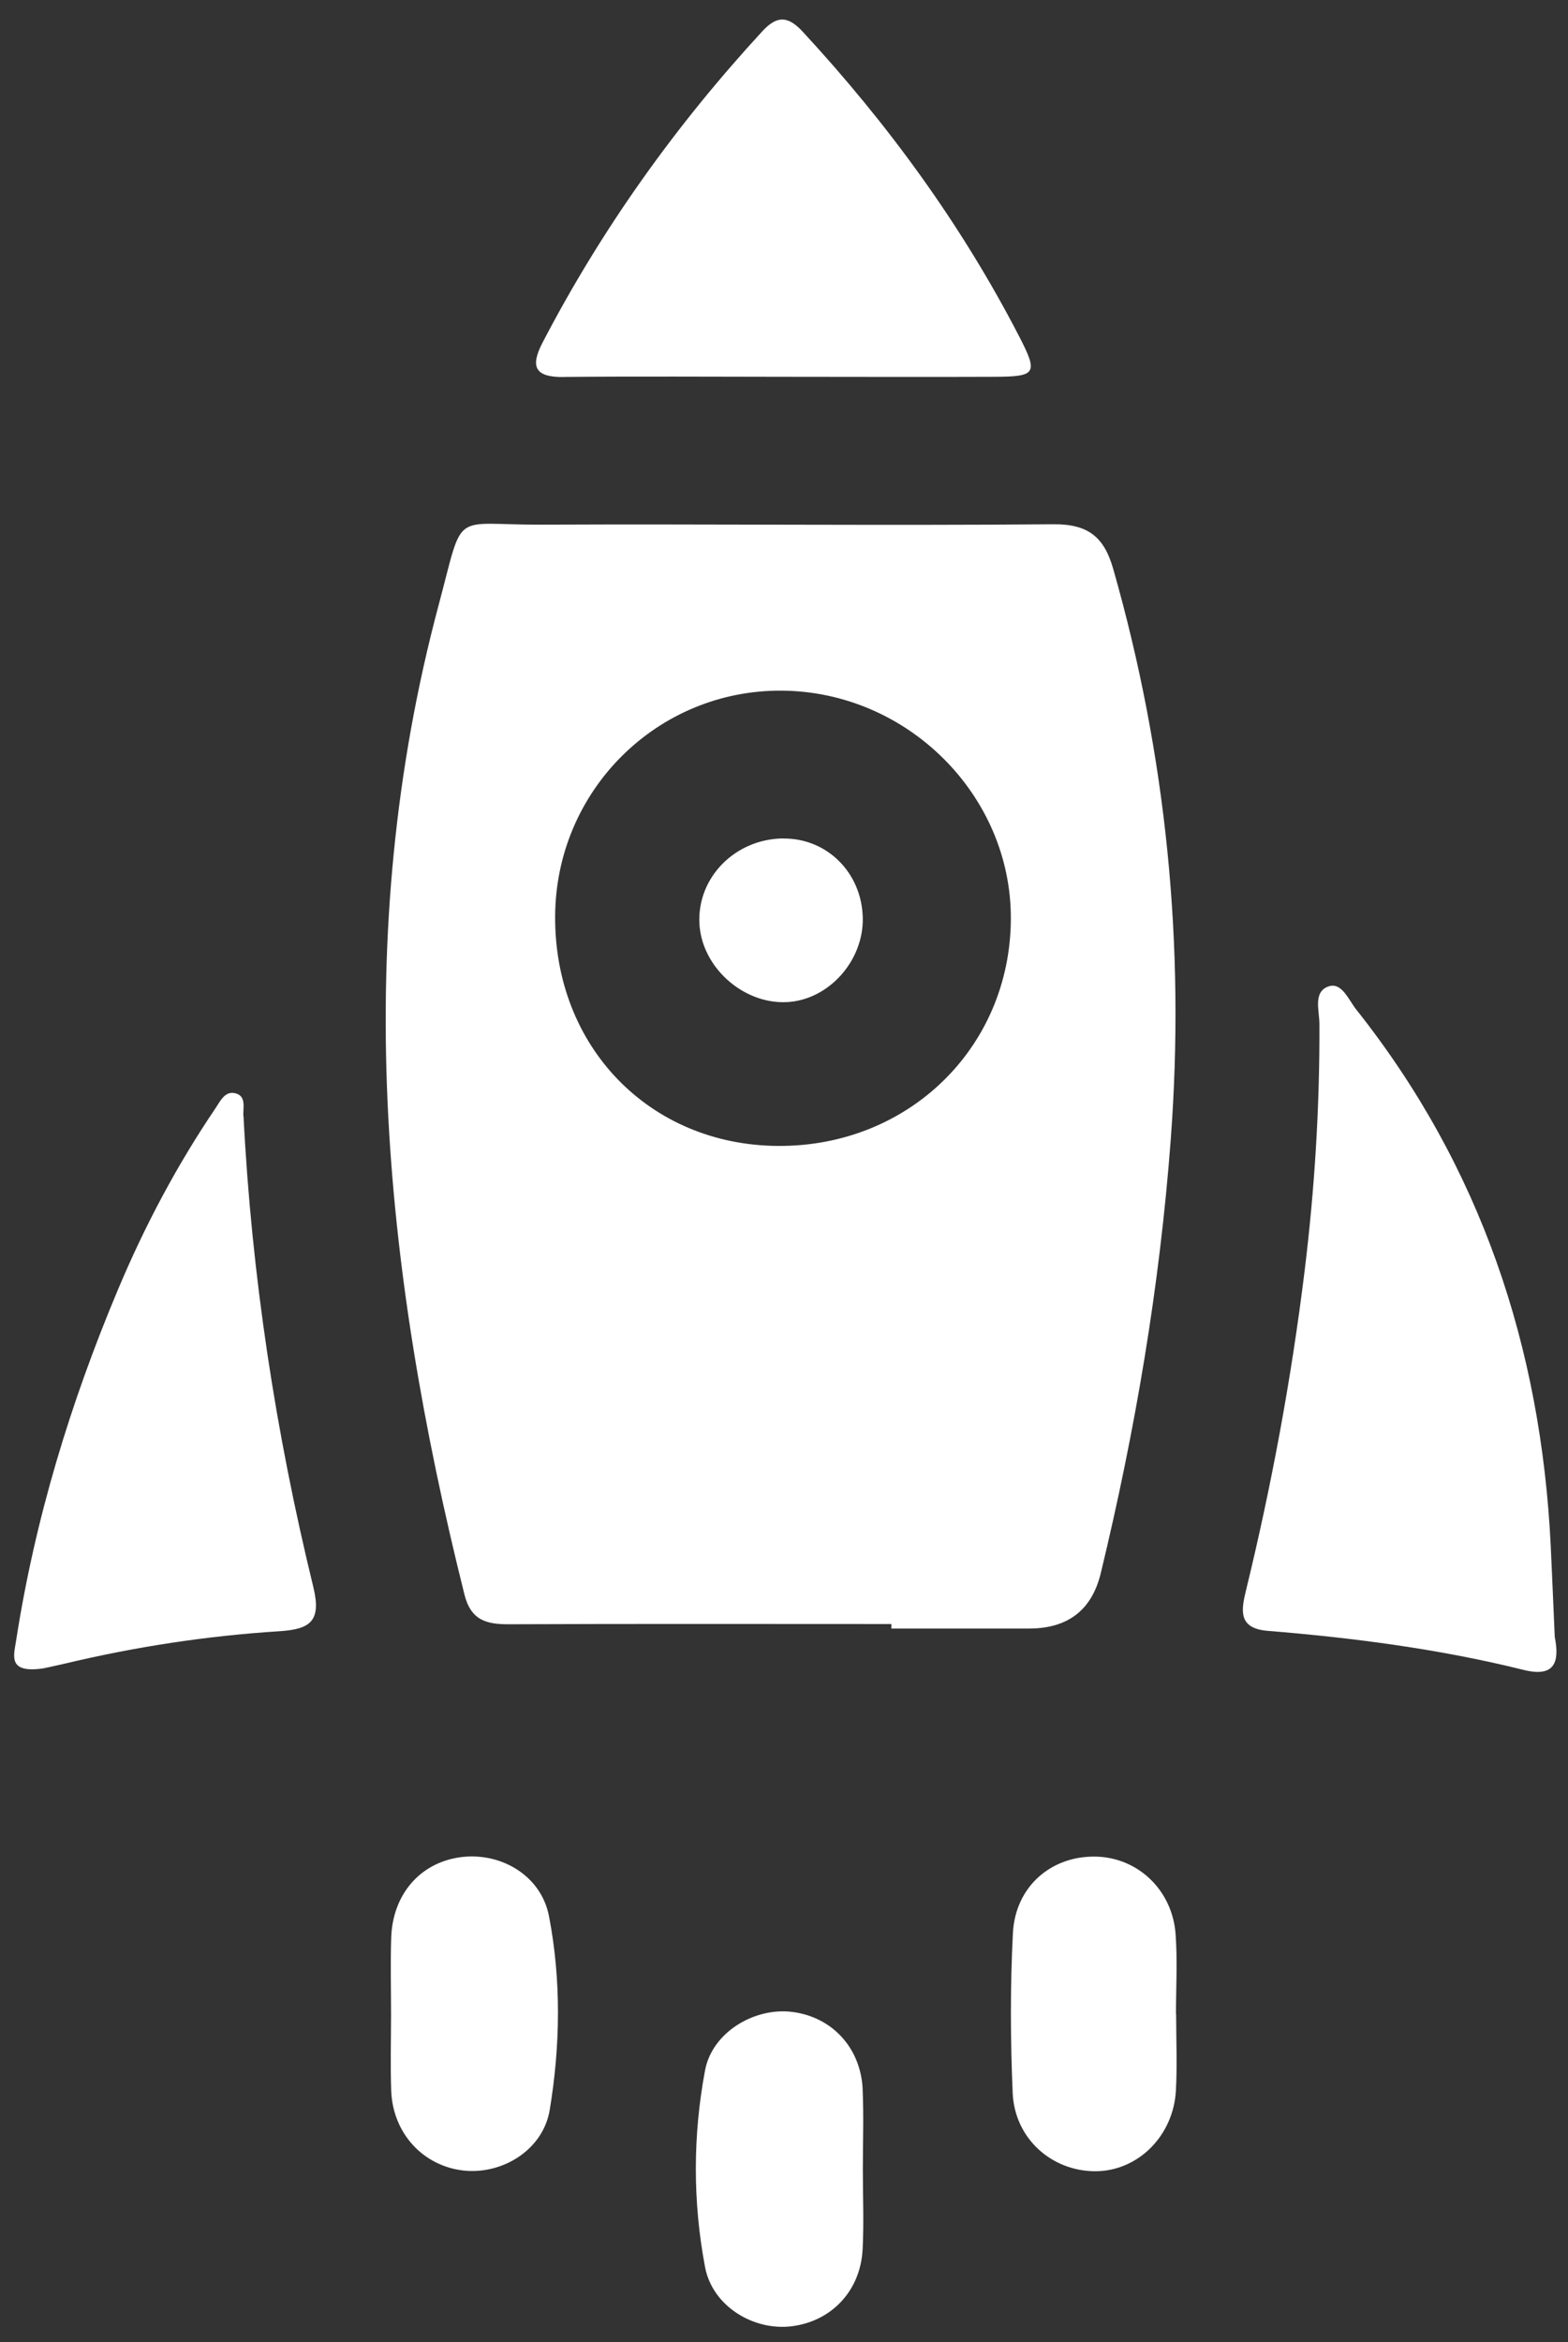
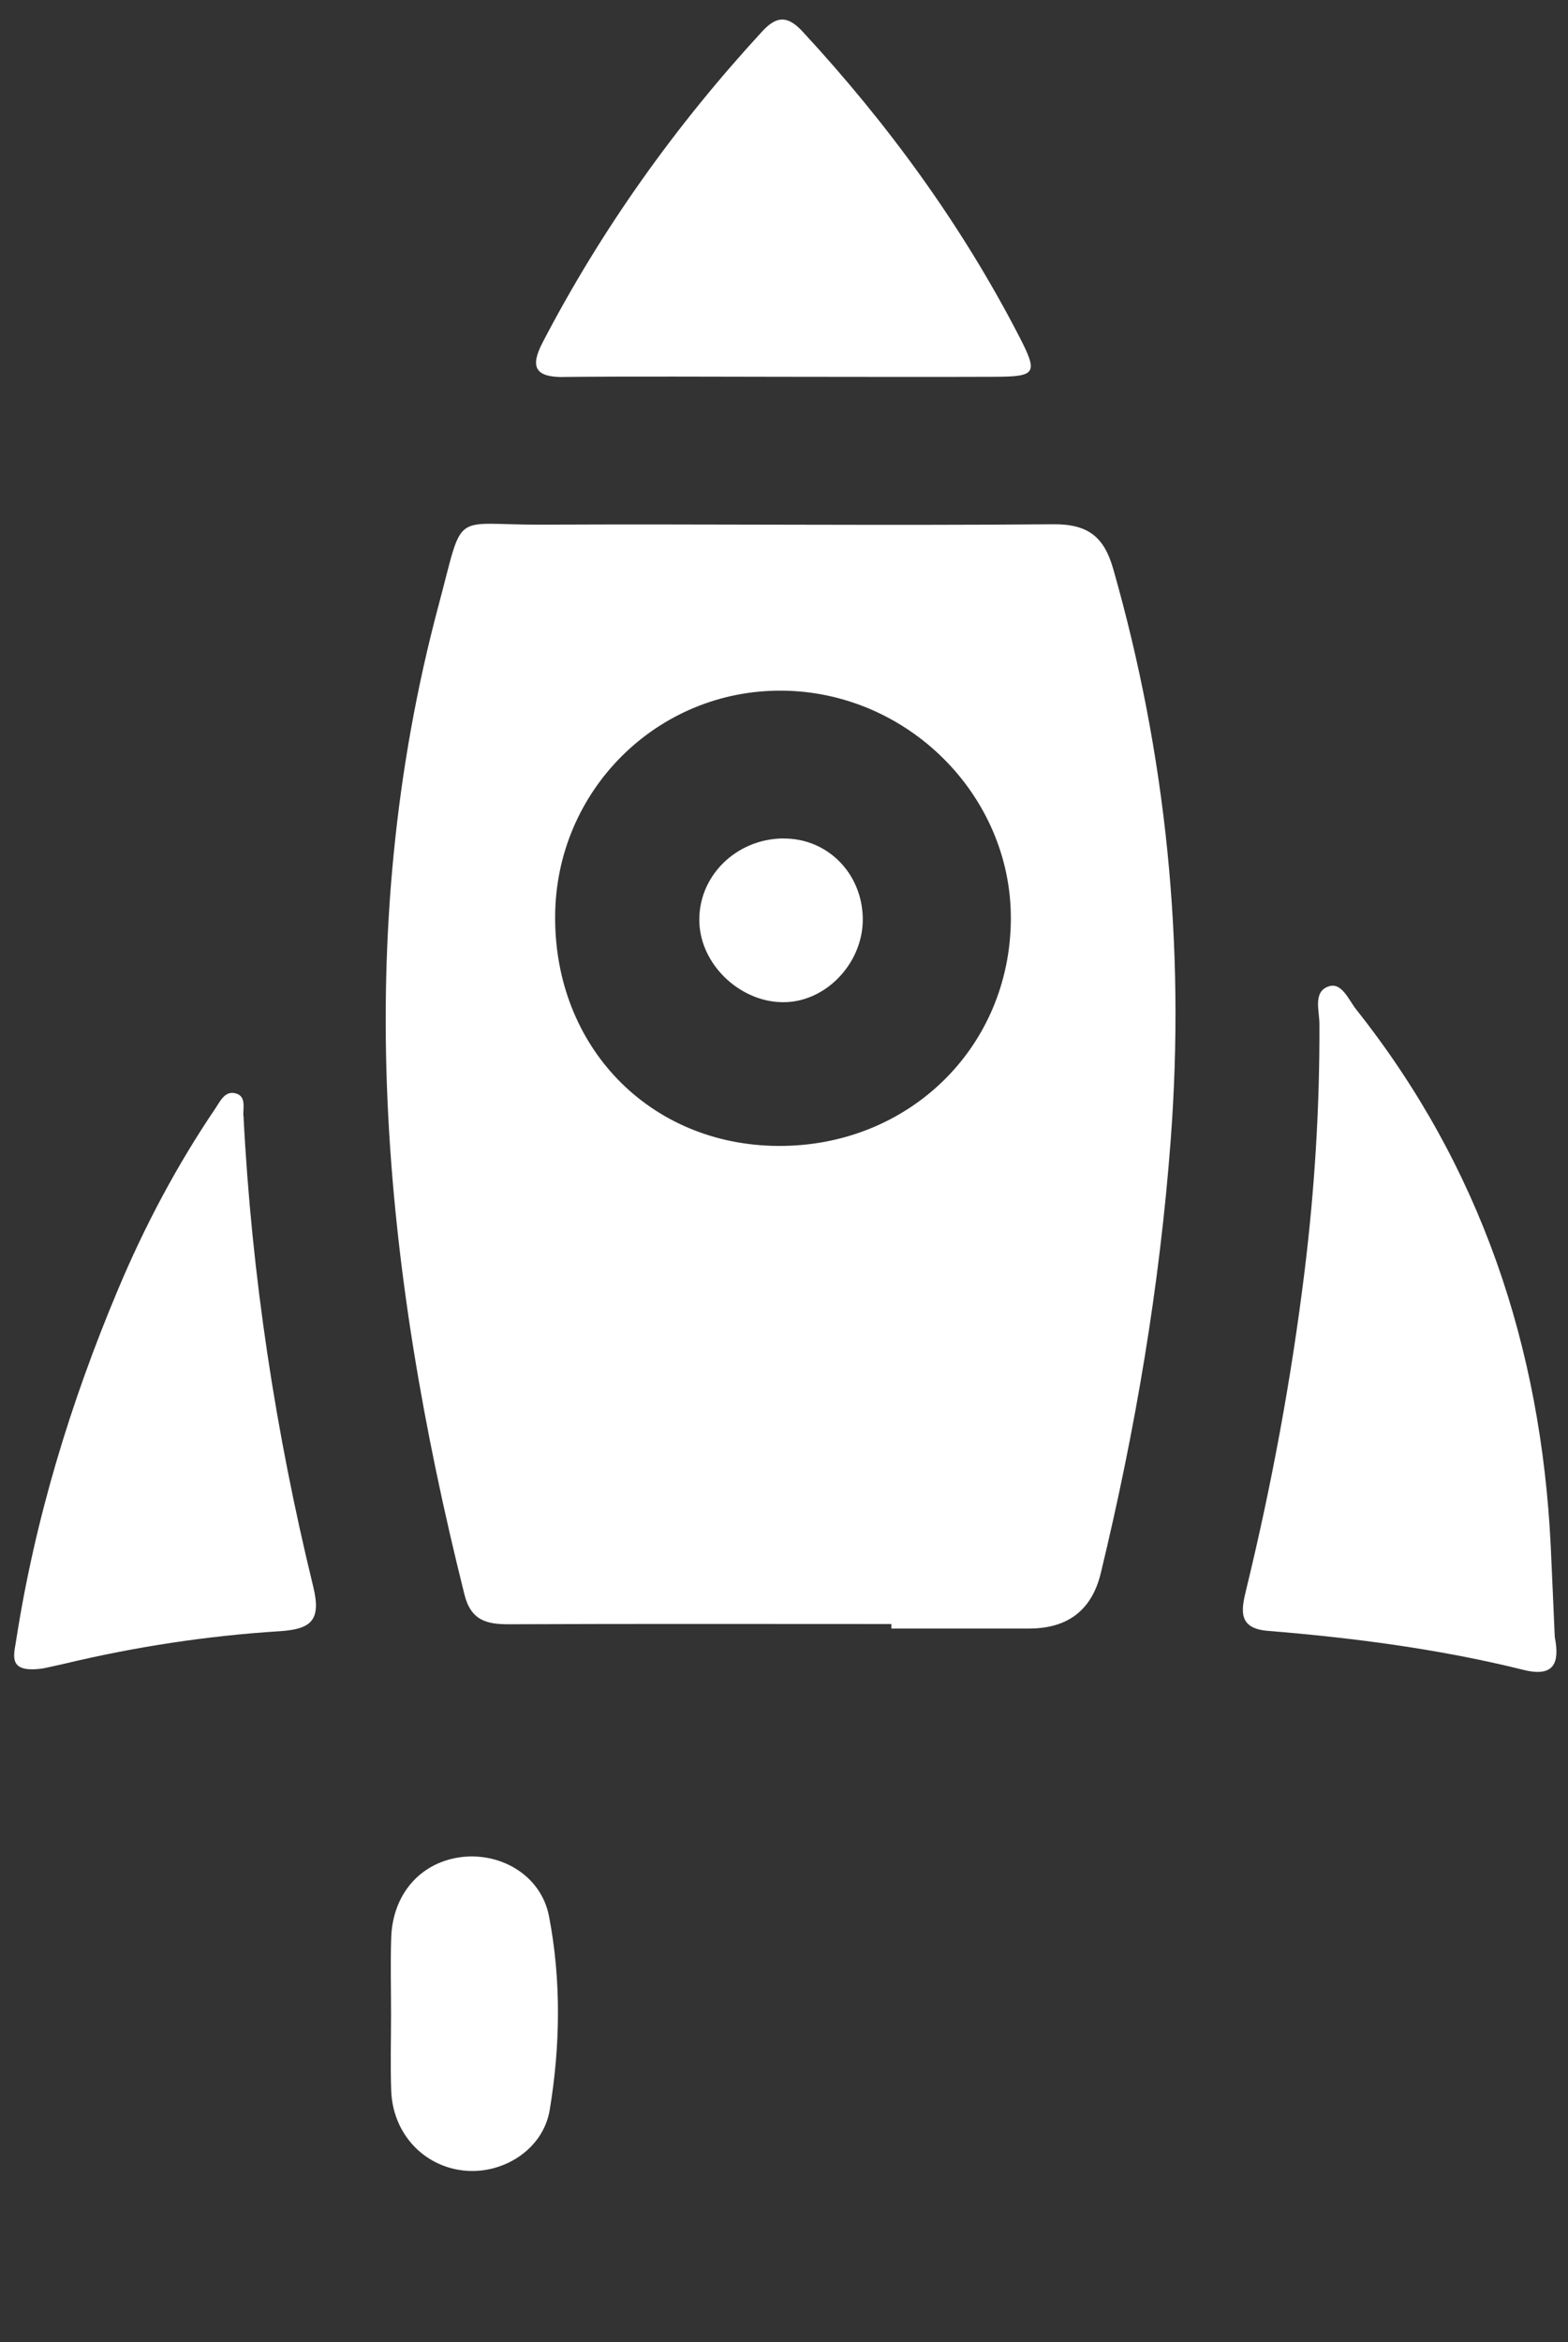
<svg xmlns="http://www.w3.org/2000/svg" width="71" height="106" viewBox="0 0 71 106" fill="none">
  <rect x="0" y="0" width="71" height="106" fill="#333333" stroke="none" />
  <g id="Group 2509">
    <path id="Vector" d="M46.6 73.701C48.359 73.699 49.441 72.862 49.845 71.19C51.404 64.738 52.512 58.223 53.011 51.583C53.672 42.793 52.82 34.203 50.406 25.742C49.998 24.312 49.281 23.716 47.712 23.726C39.978 23.792 32.244 23.709 24.51 23.744C20.398 23.761 21.032 23.002 19.869 27.356C15.844 42.391 17.316 57.305 21.029 72.156C21.323 73.334 22.026 73.511 23.055 73.507C28.825 73.483 34.592 73.497 40.362 73.497C40.362 73.566 40.362 73.632 40.362 73.701C42.44 73.701 44.518 73.701 46.596 73.701H46.6ZM35.226 51.86C29.407 51.822 25.091 47.365 25.137 41.442C25.178 35.769 29.757 31.221 35.392 31.256C41.083 31.291 45.8 35.987 45.772 41.594C45.744 47.41 41.131 51.898 35.226 51.86Z" fill="white" />
    <path id="Vector_2" d="M70.401 74.099C70.339 72.721 70.284 71.339 70.218 69.96C69.778 60.962 67.052 52.792 61.41 45.685C61.067 45.252 60.762 44.452 60.177 44.635C59.443 44.867 59.741 45.733 59.744 46.325C59.761 50.077 59.529 53.807 59.072 57.53C58.473 62.393 57.583 67.2 56.423 71.959C56.198 72.88 56.056 73.694 57.403 73.805C61.31 74.124 65.189 74.629 68.999 75.575C70.384 75.918 70.626 75.235 70.405 74.106L70.401 74.099Z" fill="white" />
    <path id="Vector_3" d="M25.517 17.059C28.86 17.028 32.206 17.049 35.548 17.052C38.72 17.052 41.889 17.066 45.062 17.052C46.925 17.042 47.015 16.9 46.139 15.206C43.528 10.156 40.206 5.605 36.348 1.435C35.662 0.694 35.17 0.711 34.516 1.418C30.588 5.682 27.249 10.354 24.569 15.501C23.994 16.605 24.229 17.073 25.514 17.063L25.517 17.059Z" fill="white" />
    <path id="Vector_4" d="M11.019 50.499C11.002 50.129 11.165 49.592 10.642 49.474C10.174 49.367 9.966 49.848 9.752 50.163C8.002 52.747 6.548 55.49 5.339 58.369C3.188 63.484 1.581 68.756 0.729 74.249C0.625 74.931 0.338 75.735 1.948 75.506C2.025 75.489 2.478 75.395 2.925 75.291C6.122 74.526 9.367 74.031 12.644 73.823C14.053 73.733 14.562 73.369 14.188 71.824C12.477 64.821 11.393 57.714 11.026 50.506L11.019 50.499Z" fill="white" />
-     <path id="Vector_5" d="M39.063 94.552C38.973 92.667 37.671 91.275 35.866 91.05C34.173 90.839 32.251 91.961 31.925 93.696C31.371 96.64 31.367 99.653 31.925 102.597C32.264 104.381 34.128 105.486 35.839 105.278C37.647 105.056 38.963 103.678 39.06 101.797C39.122 100.592 39.07 99.383 39.07 98.174C39.07 96.966 39.115 95.757 39.06 94.552H39.063Z" fill="white" />
-     <path id="Vector_6" d="M53.249 91.154C53.249 89.949 53.319 88.737 53.232 87.535C53.087 85.54 51.535 84.075 49.644 84.023C47.621 83.968 45.976 85.36 45.865 87.483C45.741 89.89 45.751 92.311 45.855 94.722C45.945 96.786 47.628 98.265 49.606 98.261C51.521 98.255 53.135 96.668 53.246 94.604C53.308 93.458 53.256 92.304 53.256 91.154H53.249Z" fill="white" />
    <path id="Vector_7" d="M20.769 84.061C18.992 84.338 17.777 85.754 17.714 87.694C17.676 88.847 17.707 90 17.707 91.154C17.707 92.307 17.673 93.46 17.714 94.614C17.784 96.543 19.162 98.032 21.001 98.23C22.74 98.417 24.586 97.305 24.891 95.49C25.372 92.591 25.417 89.616 24.86 86.724C24.496 84.829 22.598 83.776 20.766 84.061H20.769Z" fill="white" />
    <path id="Vector_8" d="M35.468 37.944C33.3 37.962 31.575 39.697 31.669 41.775C31.755 43.739 33.615 45.429 35.596 45.353C37.491 45.28 39.101 43.51 39.067 41.55C39.029 39.506 37.456 37.931 35.472 37.948L35.468 37.944Z" fill="white" />
  </g>
</svg>